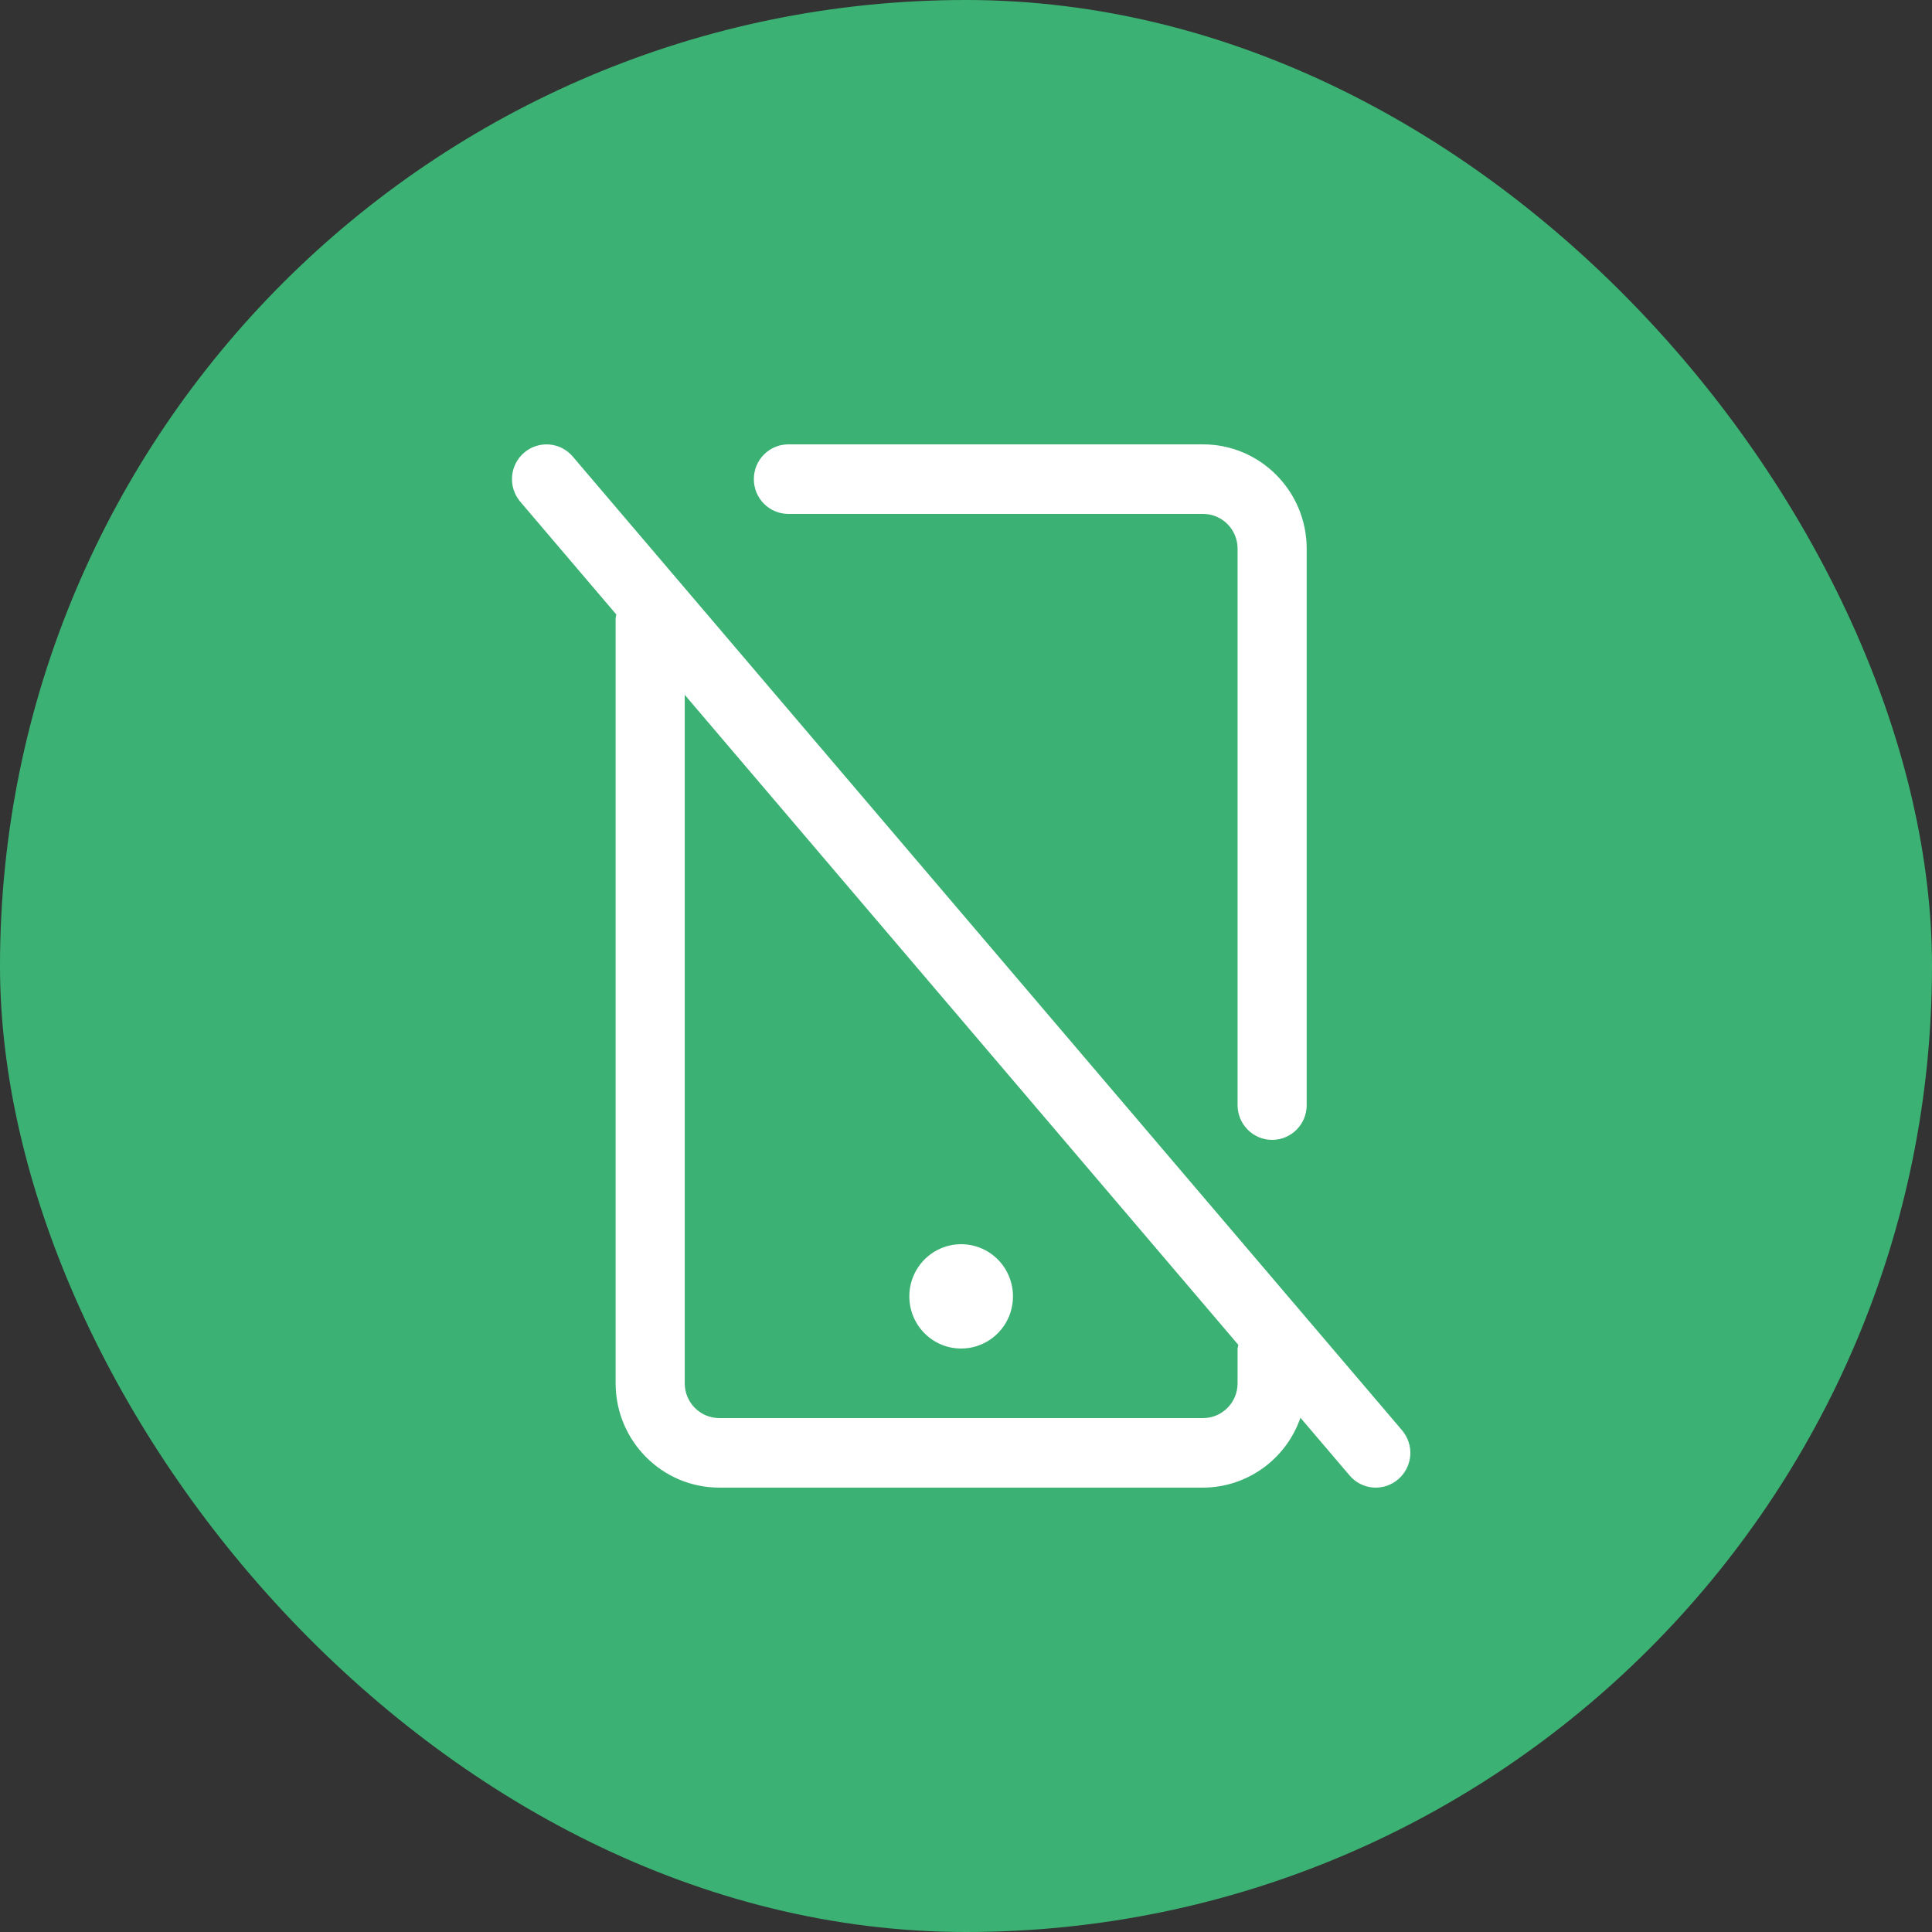
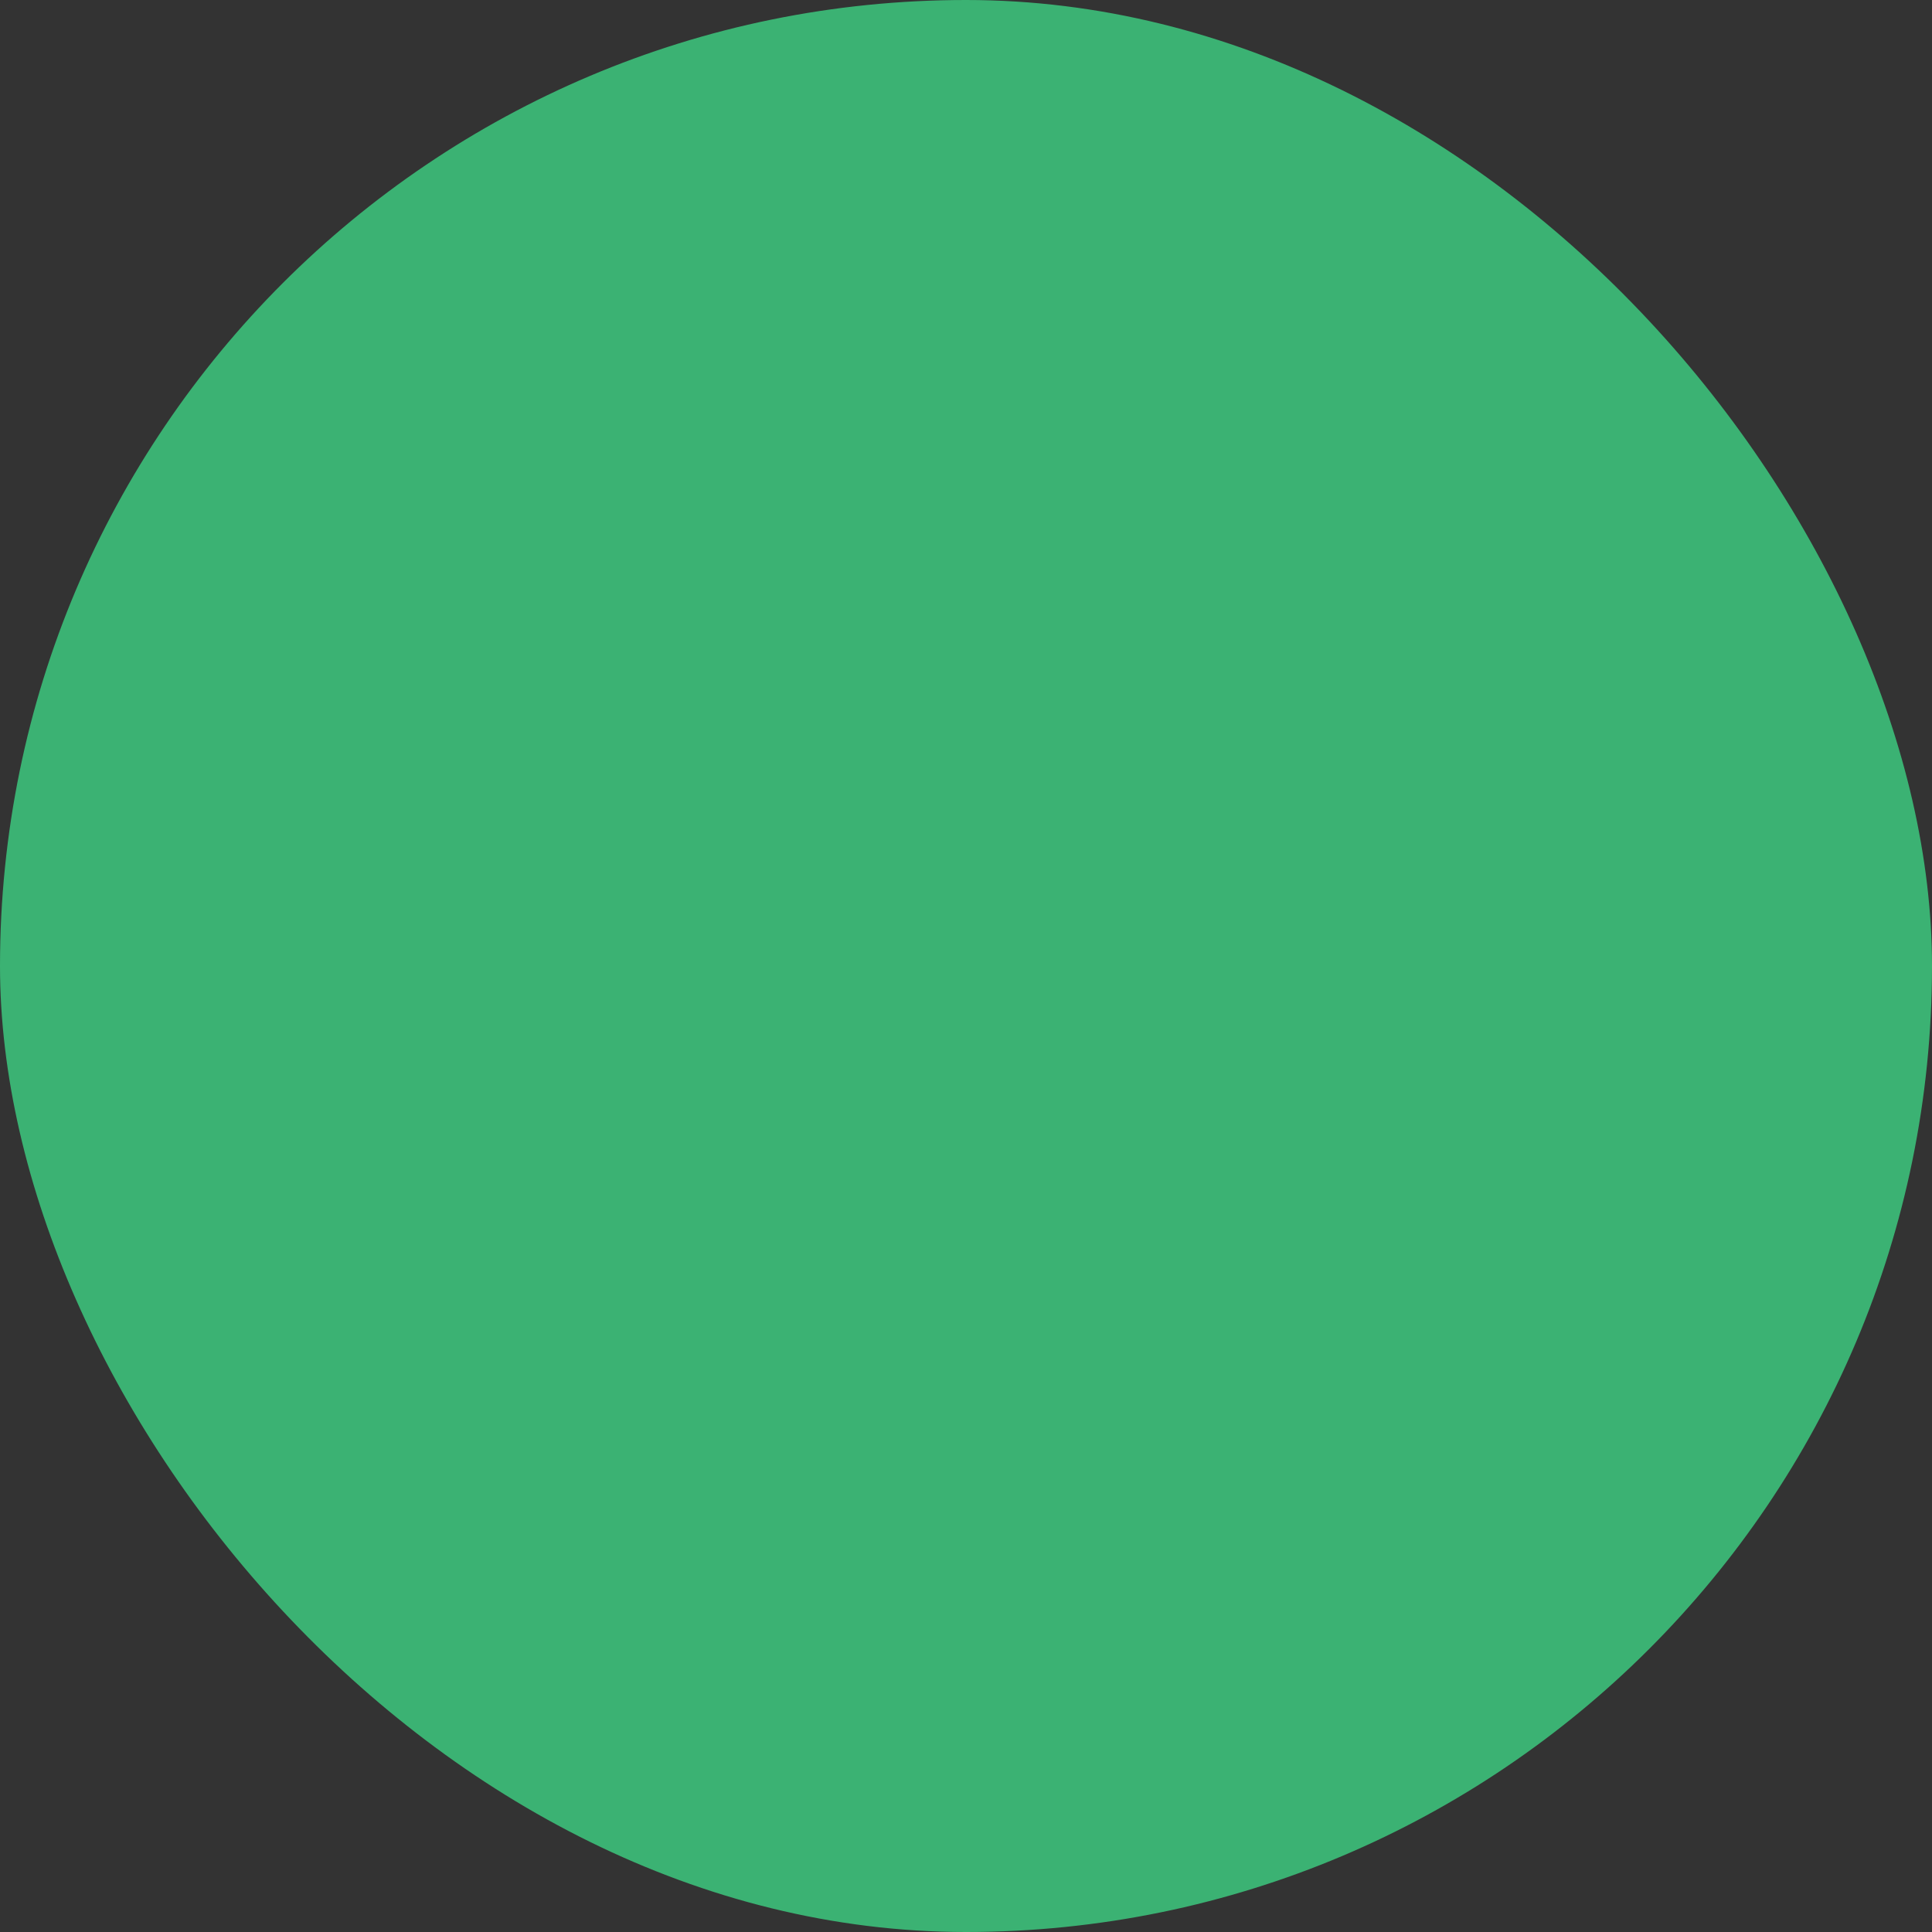
<svg xmlns="http://www.w3.org/2000/svg" width="200" height="200" viewBox="0 0 200 200" fill="none">
  <rect x="0" y="0" width="200" height="200" fill="#333333" stroke="none" />
  <rect width="200" height="200" rx="100" fill="#3BB273" />
-   <path d="M78.037 49.6C78.037 48.646 78.412 47.728 79.083 47.053C79.754 46.378 80.666 46 81.614 46H124.537C130.462 46.005 135.264 50.837 135.268 56.8V114.399C135.268 116.388 133.667 117.999 131.691 117.999C129.715 117.999 128.114 116.388 128.114 114.399V56.8C128.114 54.811 126.514 53.2 124.537 53.2H81.614C80.666 53.2 79.754 52.822 79.083 52.147C78.412 51.472 78.037 50.554 78.037 49.6ZM99.499 139.599C101.667 139.599 103.625 138.285 104.457 136.265C105.284 134.249 104.828 131.927 103.295 130.379C101.756 128.835 99.449 128.376 97.446 129.209C95.439 130.046 94.133 132.017 94.133 134.199C94.133 137.183 96.534 139.599 99.499 139.599ZM144.747 153.13C144.027 153.751 143.093 154.062 142.149 153.99C141.201 153.913 140.325 153.468 139.708 152.739L134.62 146.763V146.767C133.122 151.083 129.084 153.985 124.537 153.999H74.46C68.535 153.994 63.733 149.161 63.729 143.199V64C63.746 63.869 63.773 63.743 63.805 63.617L53.861 51.94C52.577 50.432 52.747 48.16 54.25 46.868C55.747 45.577 58.005 45.748 59.289 47.26L145.136 148.059C145.753 148.783 146.061 149.724 145.99 150.673C145.914 151.627 145.471 152.509 144.747 153.13ZM128.19 139.217L70.883 71.929V143.199C70.883 145.188 72.483 146.799 74.46 146.799H124.537C126.514 146.799 128.114 145.188 128.114 143.199V139.599C128.132 139.469 128.158 139.343 128.19 139.217Z" fill="white" />
</svg>